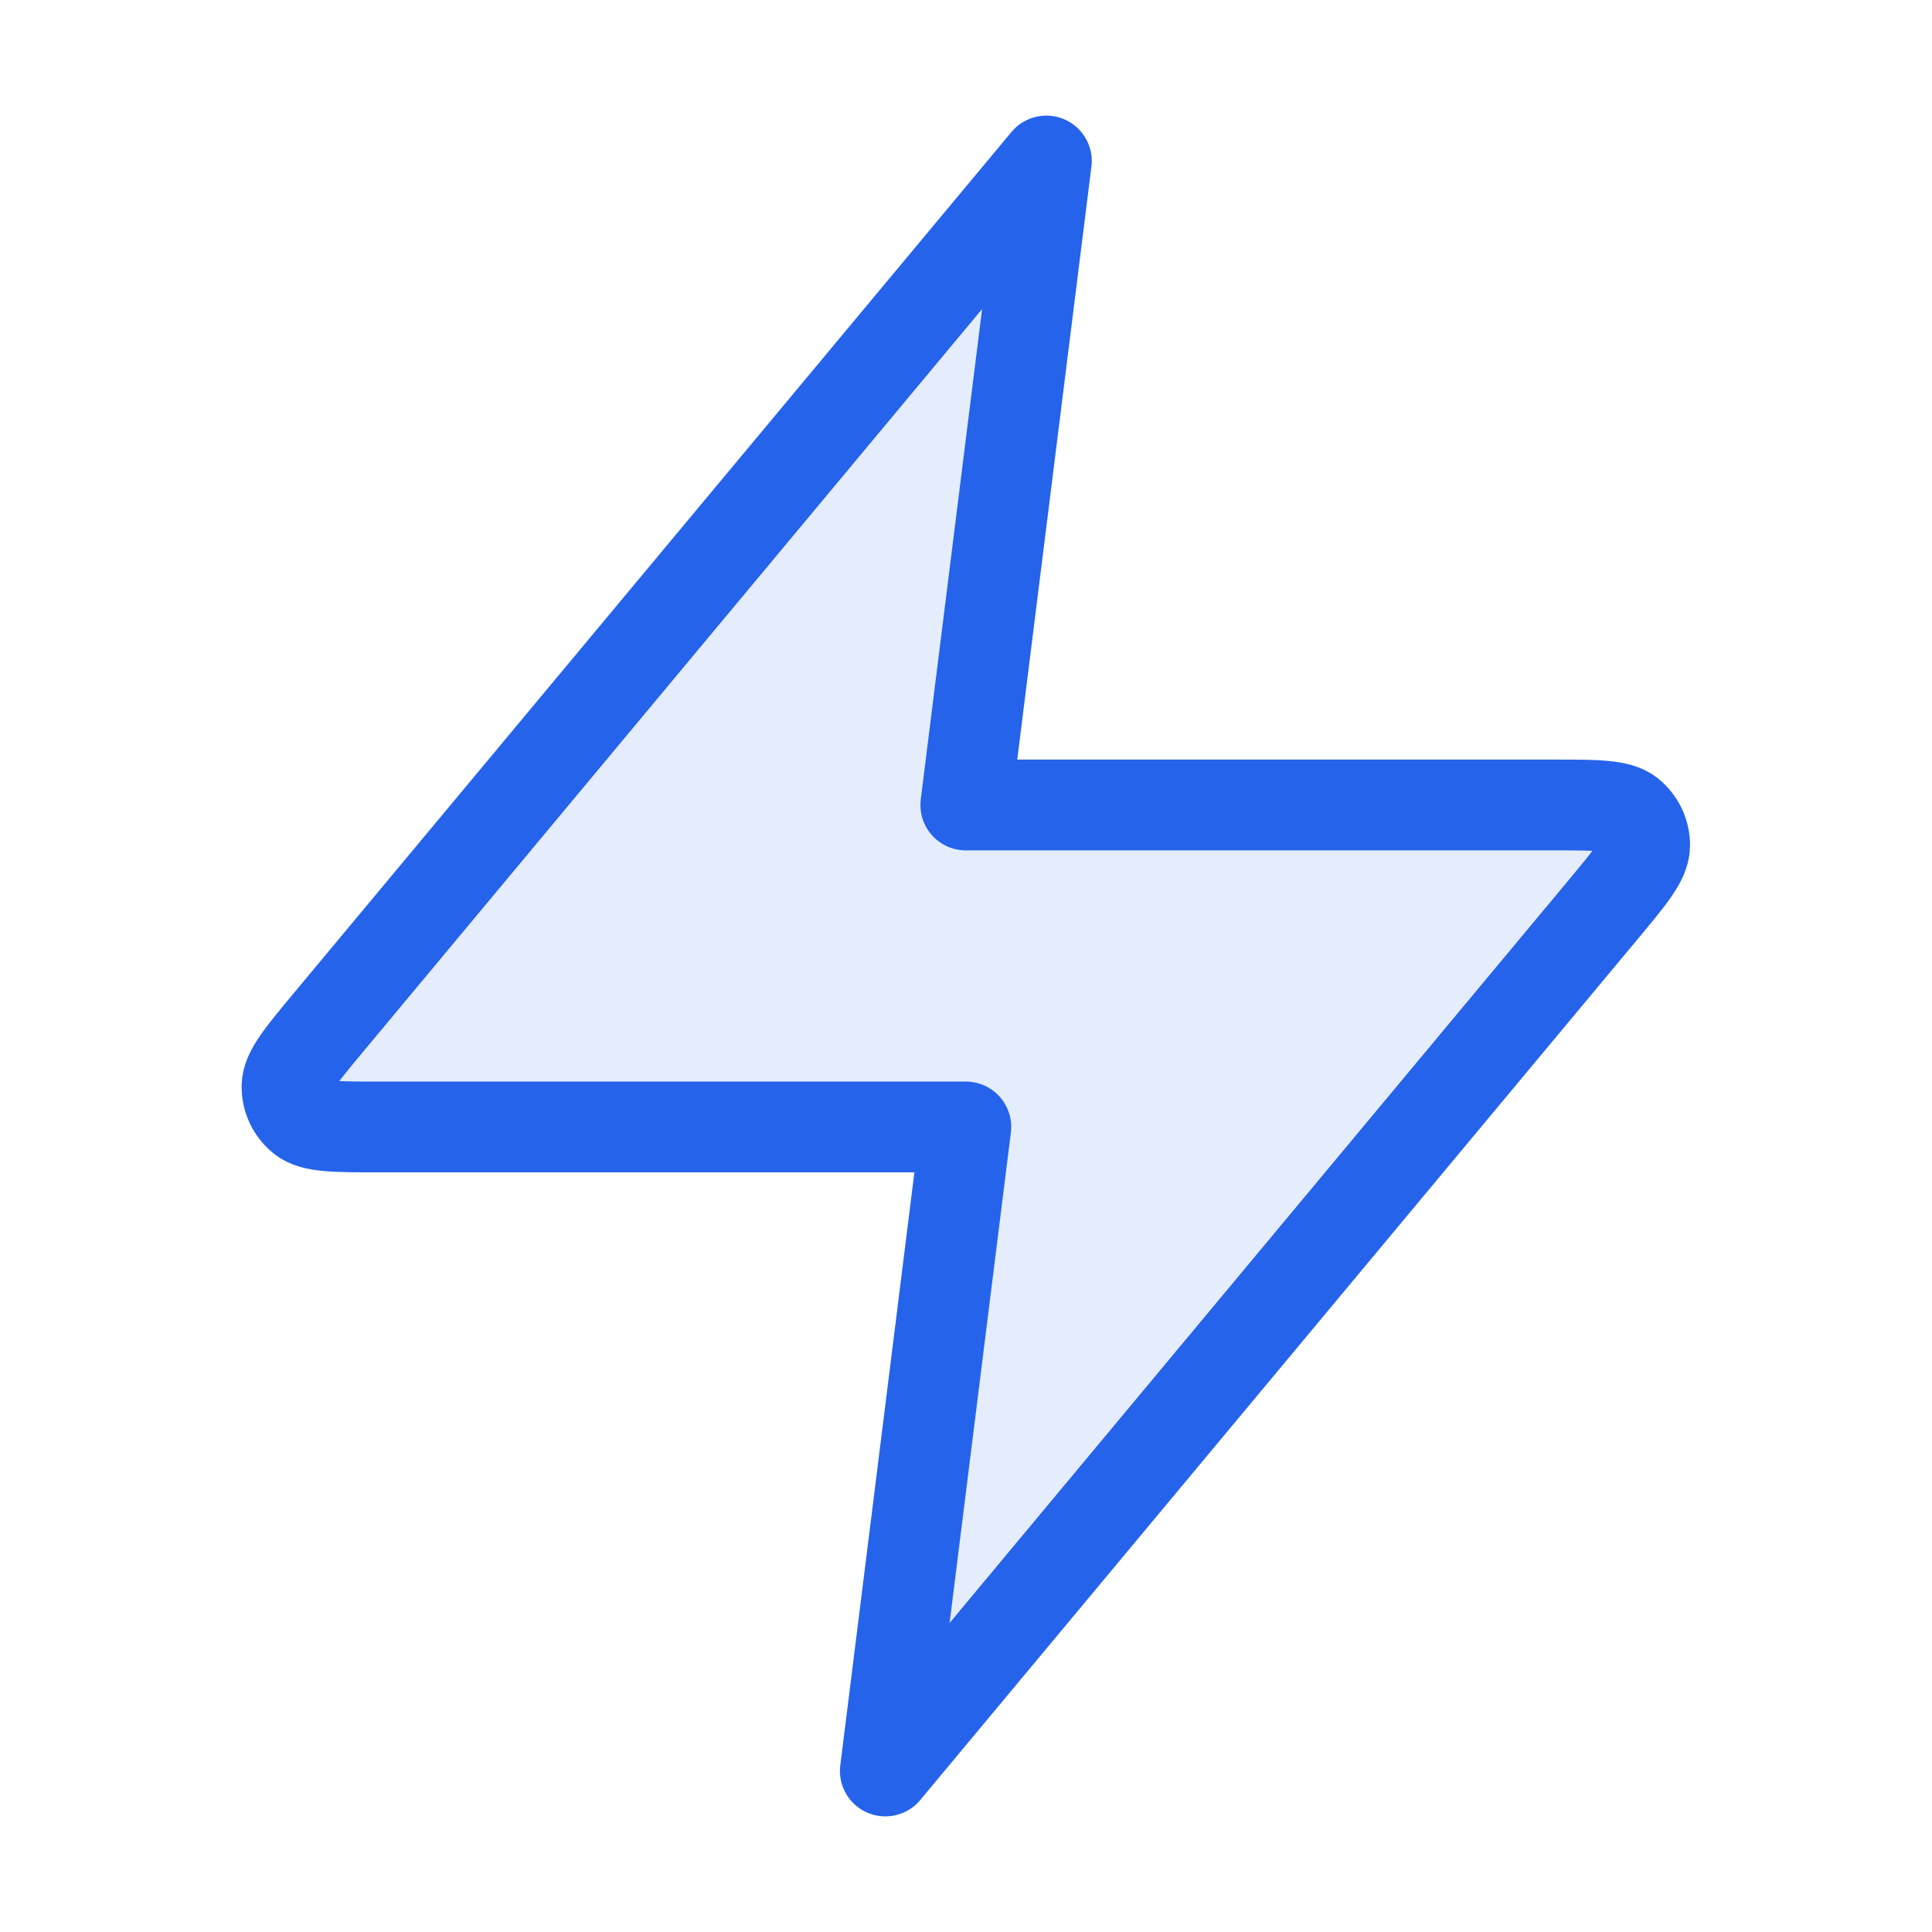
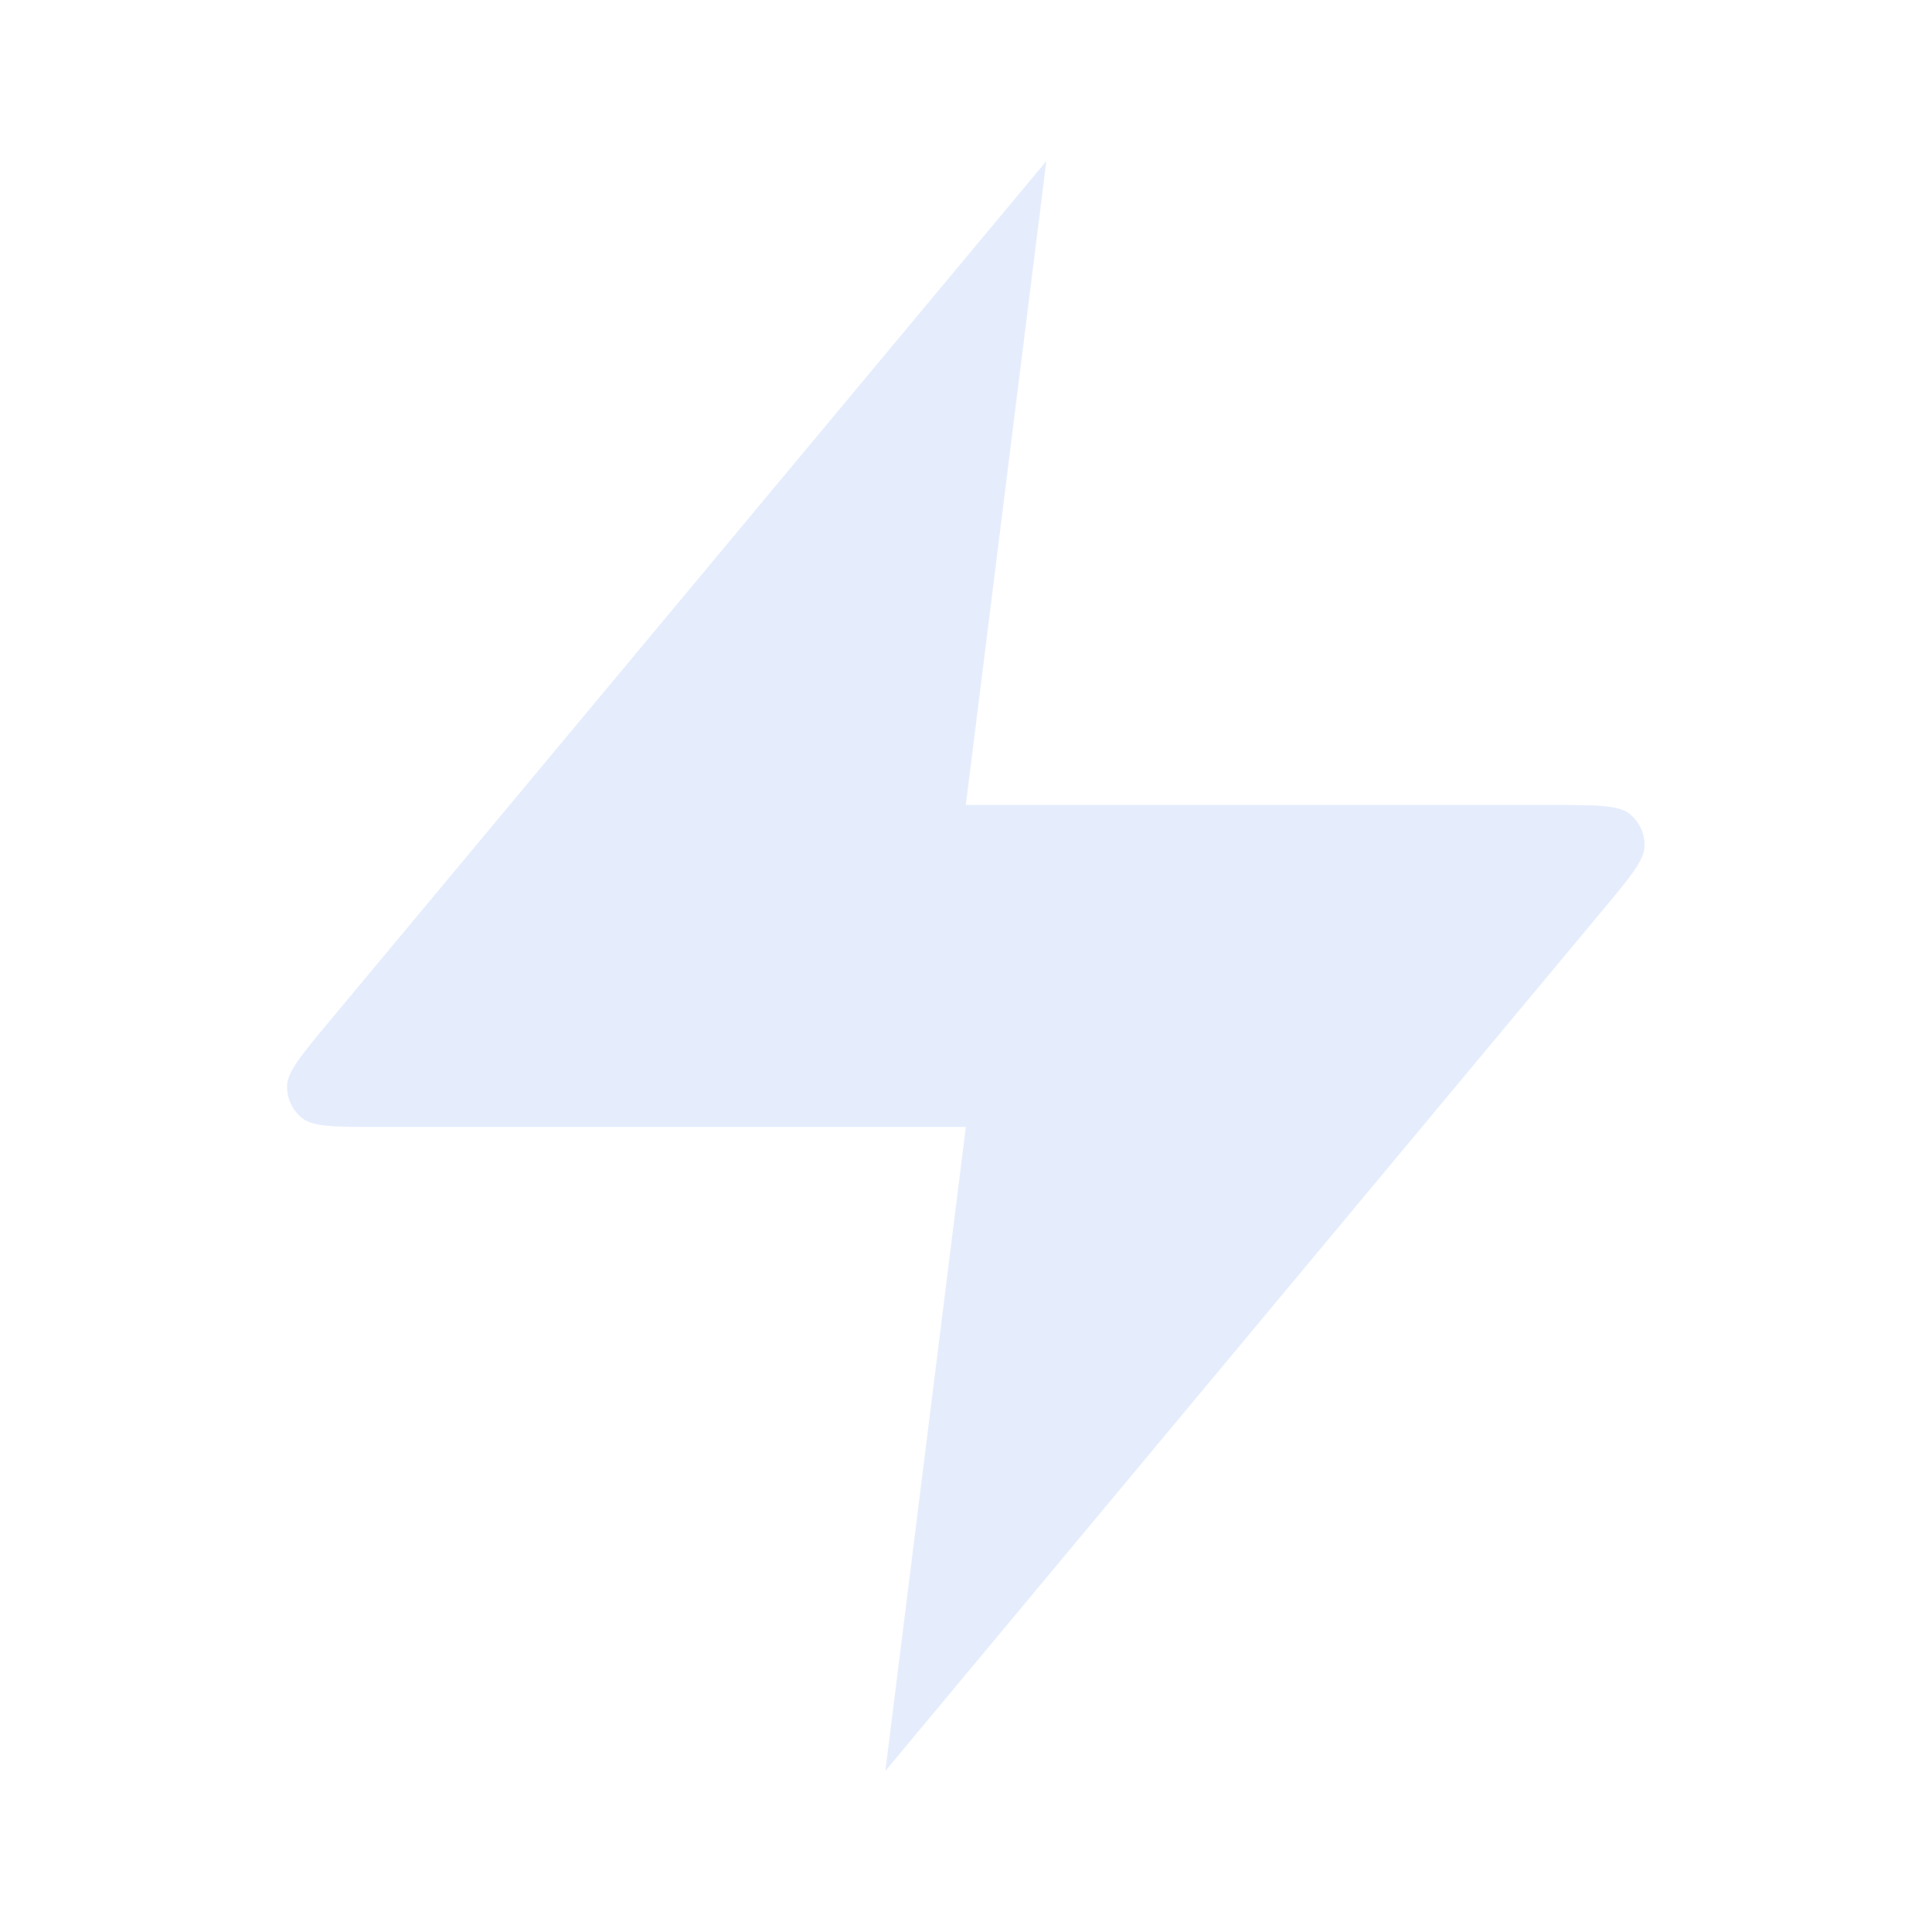
<svg xmlns="http://www.w3.org/2000/svg" width="32" height="32" viewBox="0 0 32 32" fill="none">
  <g opacity="0.12">
    <path d="M17.331 2.667L5.455 16.917C4.99 17.475 4.758 17.754 4.754 17.99C4.751 18.195 4.842 18.39 5.002 18.518C5.185 18.666 5.548 18.666 6.275 18.666H15.997L14.664 29.333L26.539 15.083C27.004 14.525 27.237 14.246 27.24 14.01C27.244 13.805 27.152 13.61 26.993 13.481C26.809 13.333 26.446 13.333 25.72 13.333H15.997L17.331 2.667Z" fill="#2563EB" />
  </g>
-   <path d="M17.331 2.667L5.455 16.917C4.99 17.475 4.758 17.754 4.754 17.99C4.751 18.195 4.842 18.39 5.002 18.518C5.185 18.666 5.548 18.666 6.275 18.666H15.997L14.664 29.333L26.539 15.083C27.004 14.525 27.237 14.246 27.24 14.01C27.244 13.805 27.152 13.61 26.993 13.481C26.809 13.333 26.446 13.333 25.72 13.333H15.997L17.331 2.667Z" stroke="#2563EB" stroke-width="1.504" stroke-linecap="round" stroke-linejoin="round" />
</svg>